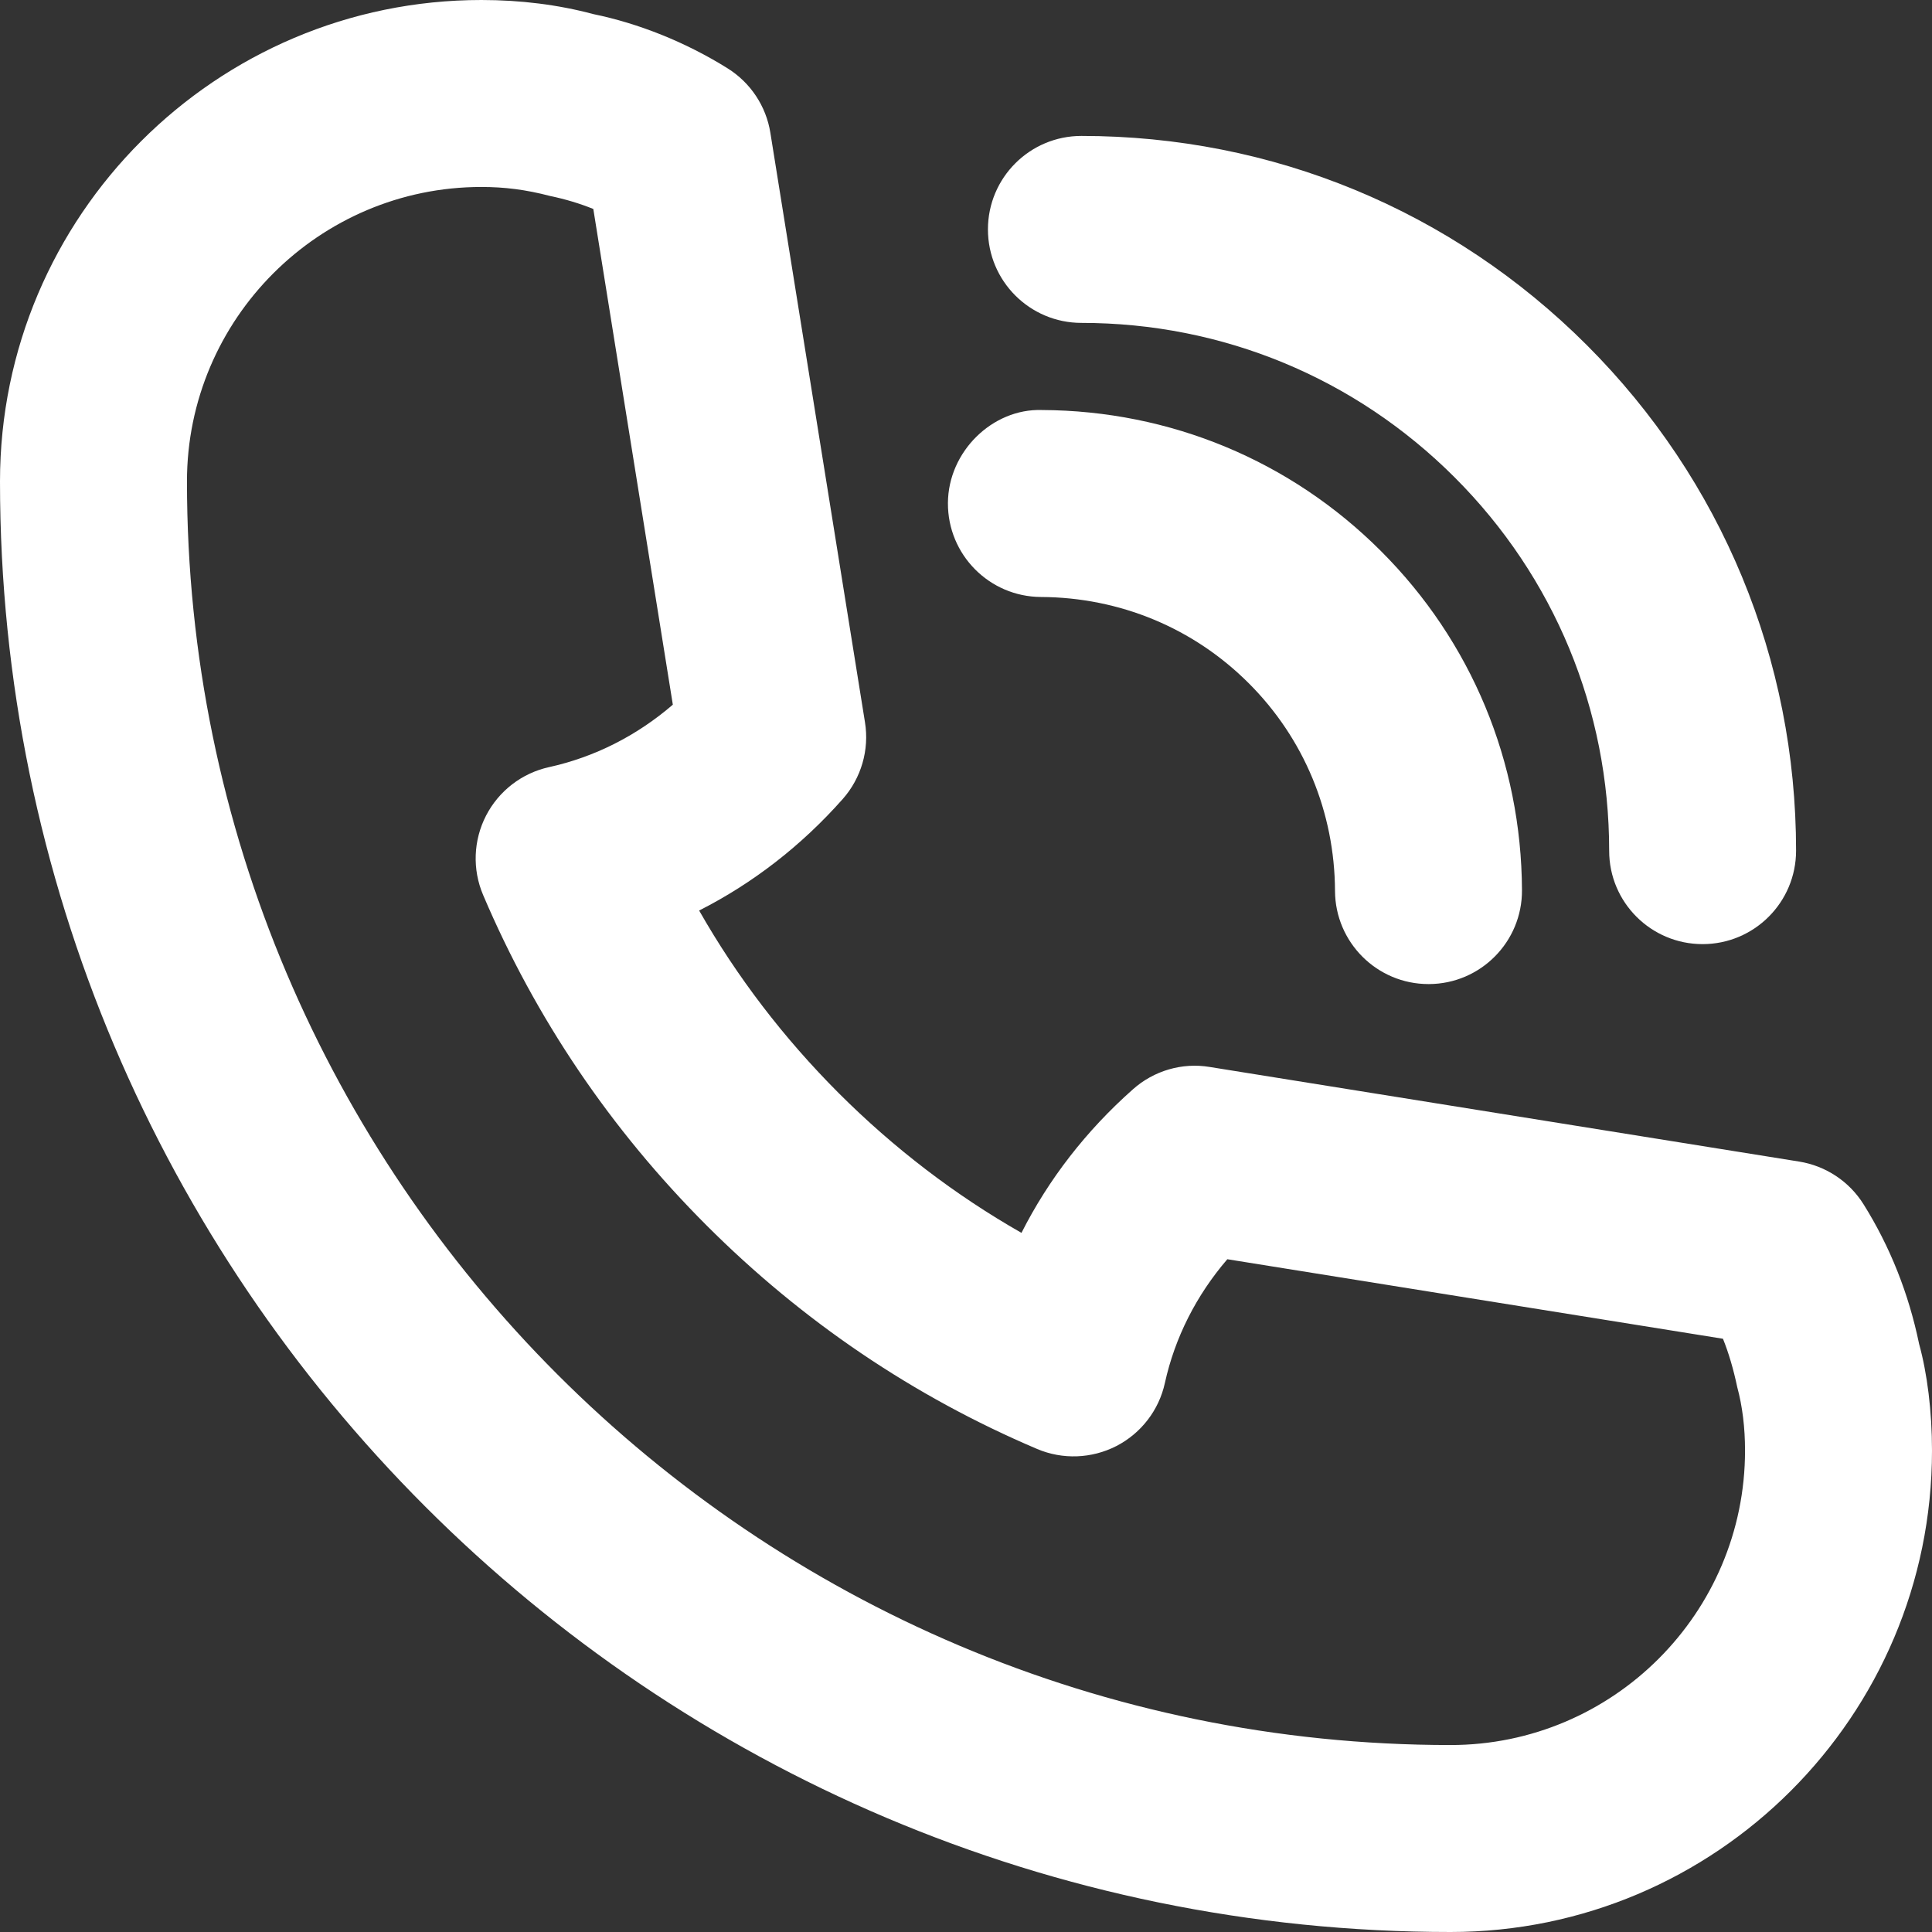
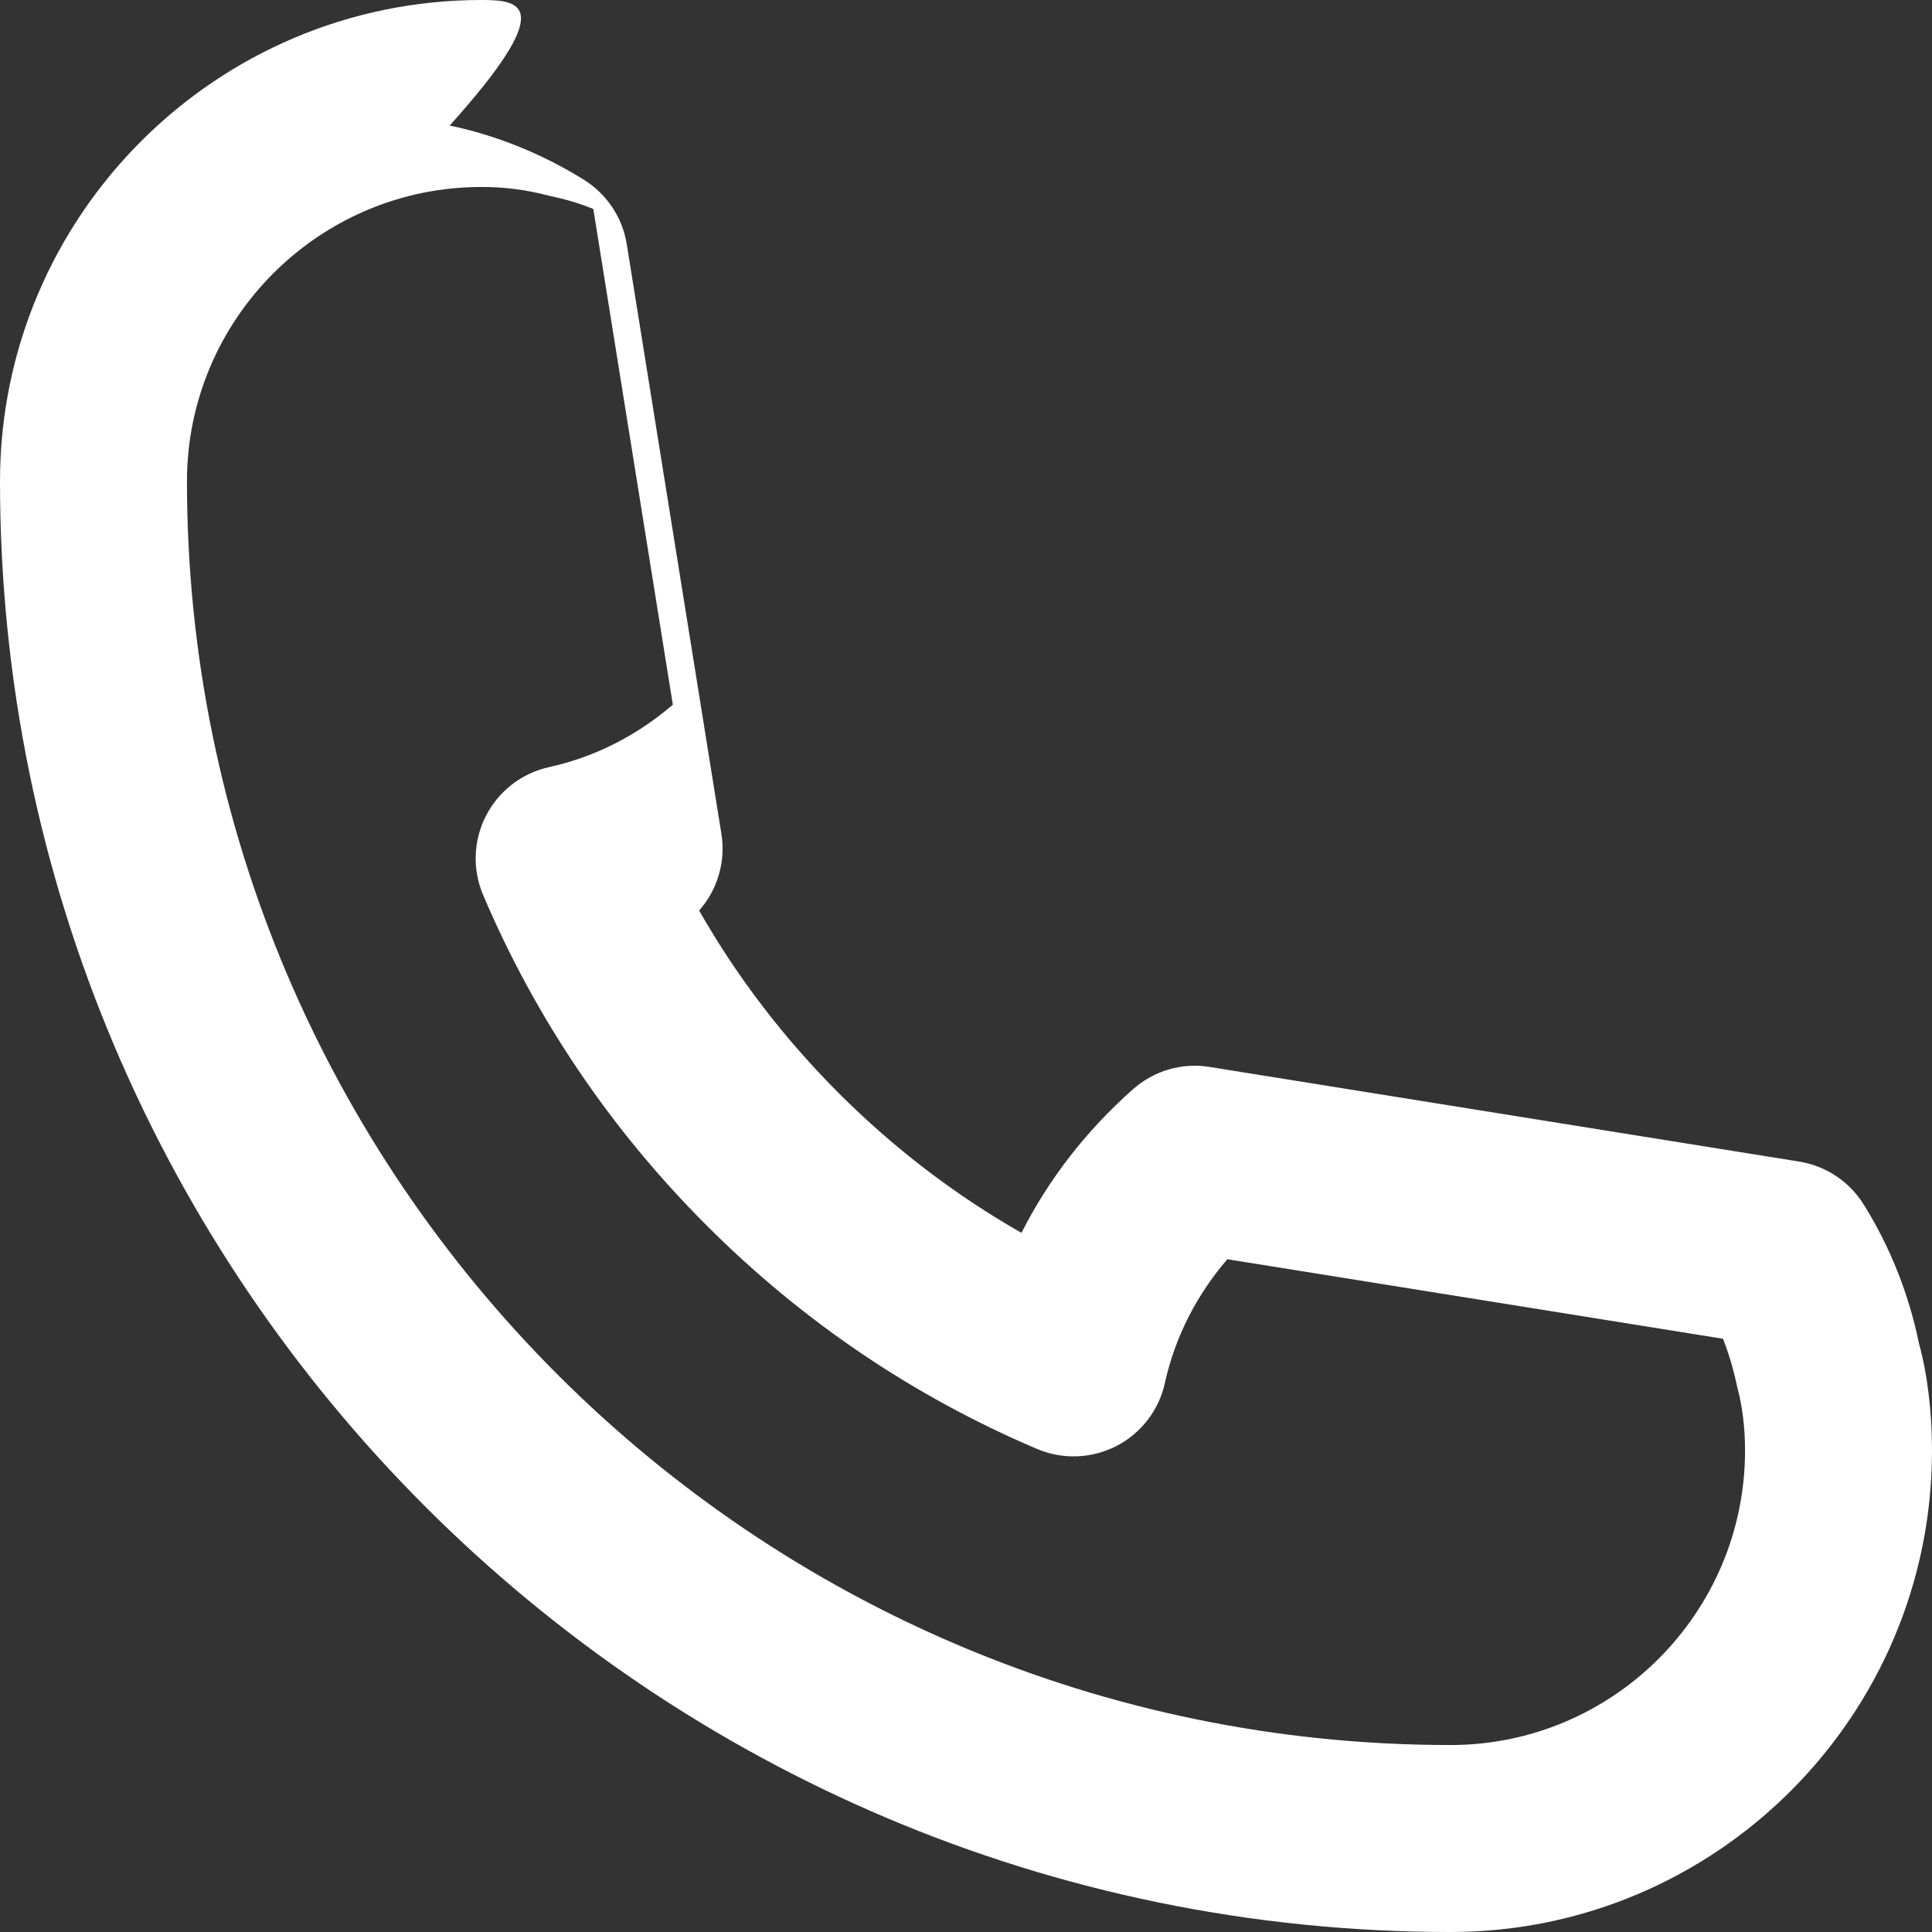
<svg xmlns="http://www.w3.org/2000/svg" fill="#ffffff" height="31" preserveAspectRatio="xMidYMid meet" version="1" viewBox="0.5 0.5 31.0 31.0" width="31" zoomAndPan="magnify">
  <rect x="0.5" y="0.5" width="31.0" height="31.0" fill="#333333" stroke="none" />
  <g id="change1_1">
-     <path d="M30.402,19.824c-0.229-0.367-0.606-0.617-1.034-0.686l-9.458-1.518 c-0.443-0.074-0.896,0.06-1.231,0.358c-0.751,0.665-1.354,1.444-1.789,2.304 c-1.065-0.607-2.047-1.358-2.931-2.241c-0.883-0.884-1.634-1.865-2.241-2.931 c0.86-0.436,1.64-1.039,2.304-1.789c0.297-0.336,0.429-0.789,0.357-1.232l-1.518-9.458 c-0.068-0.428-0.319-0.805-0.687-1.035c-0.676-0.422-1.429-0.721-2.155-0.87 C9.458,0.576,8.854,0.5,8.225,0.5C3.965,0.5,0.5,3.965,0.5,8.225C0.5,21.059,10.941,31.5,23.775,31.5 c4.26,0,7.725-3.465,7.725-7.725c0-0.631-0.076-1.236-0.207-1.711 C31.126,21.255,30.826,20.501,30.402,19.824z M23.775,28.5C12.596,28.5,3.5,19.404,3.5,8.225 C3.5,5.62,5.62,3.5,8.225,3.5c0.367,0,0.71,0.042,1.103,0.145c0.245,0.051,0.474,0.12,0.692,0.208 l1.276,7.954c-0.58,0.499-1.256,0.841-1.986,1.002c-0.436,0.096-0.806,0.381-1.011,0.778 c-0.204,0.396-0.222,0.863-0.047,1.274c0.842,1.98,2.048,3.764,3.586,5.302 s3.321,2.744,5.302,3.586c0.409,0.174,0.876,0.157,1.274-0.047 c0.396-0.205,0.682-0.575,0.777-1.011c0.161-0.73,0.504-1.406,1.002-1.986l7.953,1.276 c0.092,0.23,0.167,0.483,0.229,0.776C28.458,23.064,28.5,23.407,28.5,23.775 C28.5,26.38,26.381,28.5,23.775,28.5z" fill="inherit" />
-     <path d="M17.217,7.079c-0.791-0.026-1.503,0.666-1.507,1.493c-0.004,0.828,0.665,1.503,1.493,1.507 c1.264,0.006,2.447,0.497,3.334,1.384c0.887,0.886,1.378,2.07,1.384,3.333 c0.004,0.826,0.675,1.494,1.5,1.494c0.002,0,0.004,0,0.007,0c0.828-0.003,1.497-0.678,1.493-1.506 c-0.009-2.06-0.812-3.993-2.263-5.442C21.209,7.892,19.276,7.088,17.217,7.079z" fill="inherit" />
-     <path d="M27.819,15.649c0.828,0,1.5-0.671,1.5-1.5c0-3.064-1.192-5.945-3.357-8.111 c-2.166-2.165-5.046-3.357-8.11-3.357c-0.828,0-1.5,0.671-1.5,1.5s0.672,1.5,1.5,1.5 c2.263,0,4.39,0.88,5.989,2.479c1.599,1.599,2.479,3.727,2.479,5.99 C26.319,14.978,26.991,15.649,27.819,15.649z" fill="inherit" />
+     <path d="M30.402,19.824c-0.229-0.367-0.606-0.617-1.034-0.686l-9.458-1.518 c-0.443-0.074-0.896,0.06-1.231,0.358c-0.751,0.665-1.354,1.444-1.789,2.304 c-1.065-0.607-2.047-1.358-2.931-2.241c-0.883-0.884-1.634-1.865-2.241-2.931 c0.297-0.336,0.429-0.789,0.357-1.232l-1.518-9.458 c-0.068-0.428-0.319-0.805-0.687-1.035c-0.676-0.422-1.429-0.721-2.155-0.87 C9.458,0.576,8.854,0.5,8.225,0.5C3.965,0.5,0.5,3.965,0.5,8.225C0.5,21.059,10.941,31.5,23.775,31.5 c4.26,0,7.725-3.465,7.725-7.725c0-0.631-0.076-1.236-0.207-1.711 C31.126,21.255,30.826,20.501,30.402,19.824z M23.775,28.5C12.596,28.5,3.5,19.404,3.5,8.225 C3.5,5.62,5.62,3.5,8.225,3.5c0.367,0,0.71,0.042,1.103,0.145c0.245,0.051,0.474,0.12,0.692,0.208 l1.276,7.954c-0.58,0.499-1.256,0.841-1.986,1.002c-0.436,0.096-0.806,0.381-1.011,0.778 c-0.204,0.396-0.222,0.863-0.047,1.274c0.842,1.98,2.048,3.764,3.586,5.302 s3.321,2.744,5.302,3.586c0.409,0.174,0.876,0.157,1.274-0.047 c0.396-0.205,0.682-0.575,0.777-1.011c0.161-0.73,0.504-1.406,1.002-1.986l7.953,1.276 c0.092,0.23,0.167,0.483,0.229,0.776C28.458,23.064,28.5,23.407,28.5,23.775 C28.5,26.38,26.381,28.5,23.775,28.5z" fill="inherit" />
  </g>
</svg>